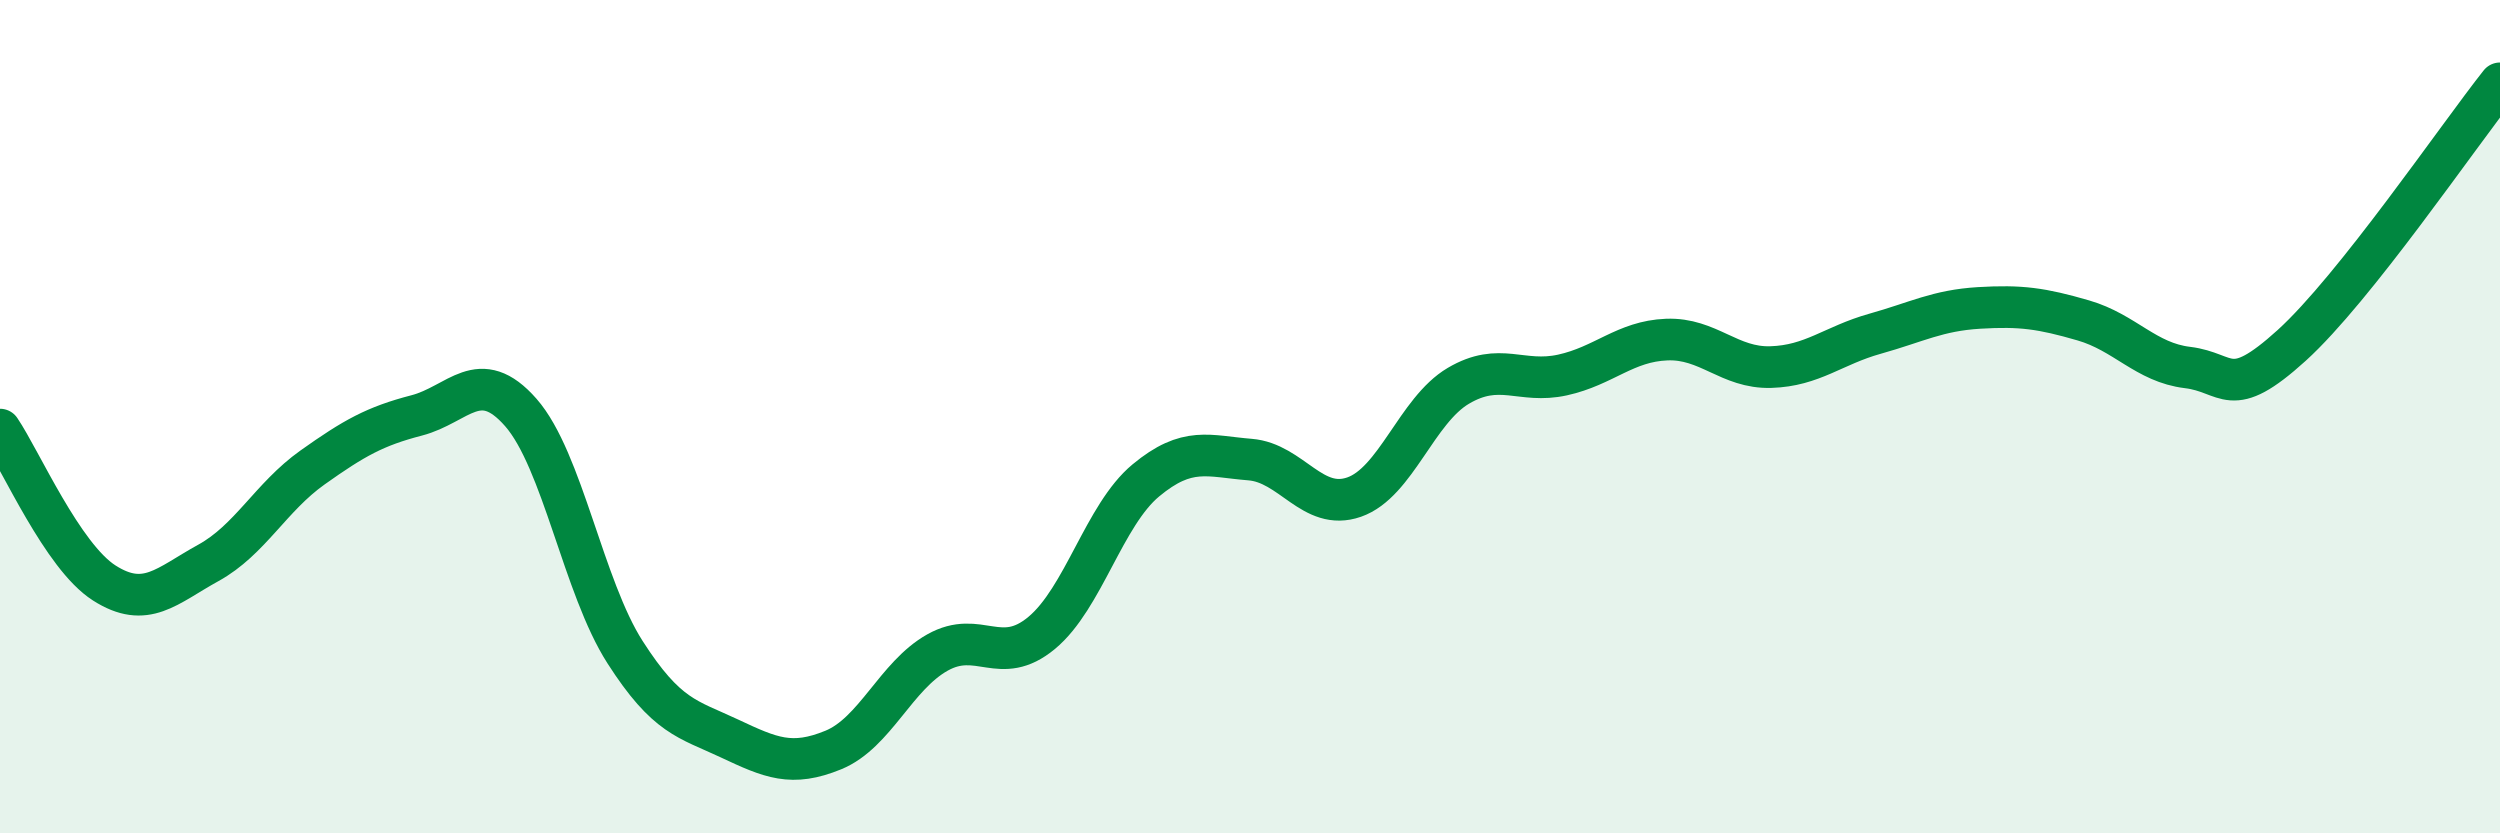
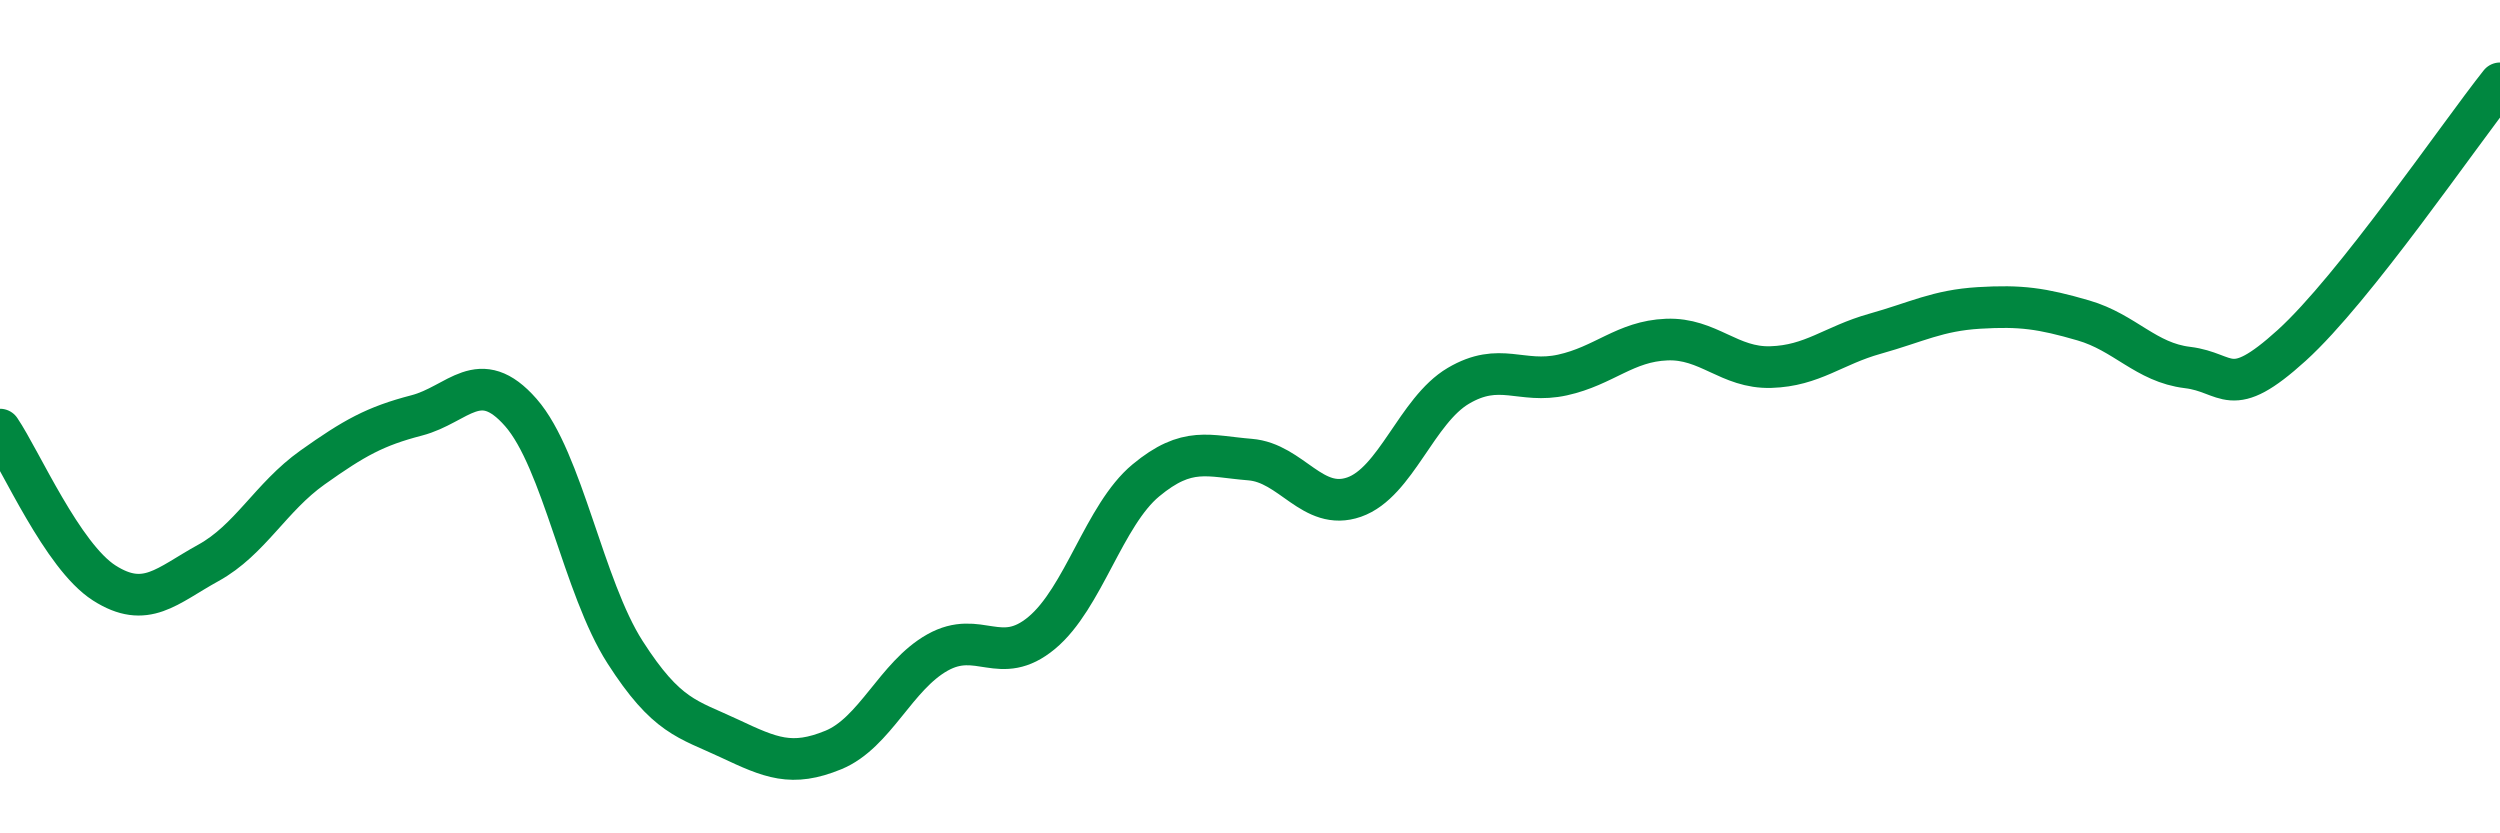
<svg xmlns="http://www.w3.org/2000/svg" width="60" height="20" viewBox="0 0 60 20">
-   <path d="M 0,10.31 C 0.5,11.05 1.5,13.35 2.5,13.99 C 3.5,14.63 4,14.06 5,13.51 C 6,12.96 6.5,11.93 7.5,11.22 C 8.5,10.51 9,10.23 10,9.97 C 11,9.71 11.5,8.76 12.5,9.9 C 13.5,11.04 14,14.09 15,15.65 C 16,17.21 16.5,17.25 17.5,17.72 C 18.5,18.19 19,18.41 20,18 C 21,17.59 21.5,16.22 22.5,15.66 C 23.5,15.1 24,16.02 25,15.19 C 26,14.36 26.5,12.36 27.5,11.53 C 28.5,10.7 29,10.95 30,11.03 C 31,11.11 31.5,12.28 32.5,11.93 C 33.5,11.58 34,9.85 35,9.26 C 36,8.67 36.5,9.22 37.5,9 C 38.5,8.78 39,8.19 40,8.15 C 41,8.11 41.5,8.84 42.5,8.81 C 43.5,8.78 44,8.29 45,8.01 C 46,7.73 46.5,7.45 47.5,7.39 C 48.5,7.33 49,7.4 50,7.69 C 51,7.98 51.5,8.7 52.5,8.82 C 53.5,8.94 53.5,9.65 55,8.29 C 56.5,6.93 59,3.26 60,2L60 20L0 20Z" fill="#008740" opacity="0.1" stroke-linecap="round" stroke-linejoin="round" />
  <path d="M 0,10.31 C 0.5,11.05 1.5,13.35 2.5,13.99 C 3.5,14.63 4,14.06 5,13.51 C 6,12.96 6.5,11.93 7.5,11.22 C 8.5,10.51 9,10.23 10,9.97 C 11,9.71 11.5,8.76 12.5,9.9 C 13.5,11.04 14,14.09 15,15.65 C 16,17.21 16.5,17.25 17.5,17.72 C 18.5,18.19 19,18.41 20,18 C 21,17.59 21.5,16.22 22.5,15.66 C 23.5,15.1 24,16.02 25,15.19 C 26,14.36 26.5,12.36 27.5,11.53 C 28.5,10.7 29,10.95 30,11.03 C 31,11.11 31.5,12.28 32.5,11.93 C 33.5,11.58 34,9.85 35,9.26 C 36,8.67 36.5,9.22 37.5,9 C 38.5,8.78 39,8.19 40,8.15 C 41,8.11 41.5,8.84 42.5,8.81 C 43.5,8.78 44,8.29 45,8.01 C 46,7.73 46.5,7.45 47.5,7.39 C 48.5,7.33 49,7.4 50,7.69 C 51,7.98 51.5,8.7 52.5,8.82 C 53.5,8.94 53.5,9.65 55,8.29 C 56.5,6.93 59,3.26 60,2" stroke="#008740" stroke-width="1" fill="none" stroke-linecap="round" stroke-linejoin="round" />
</svg>